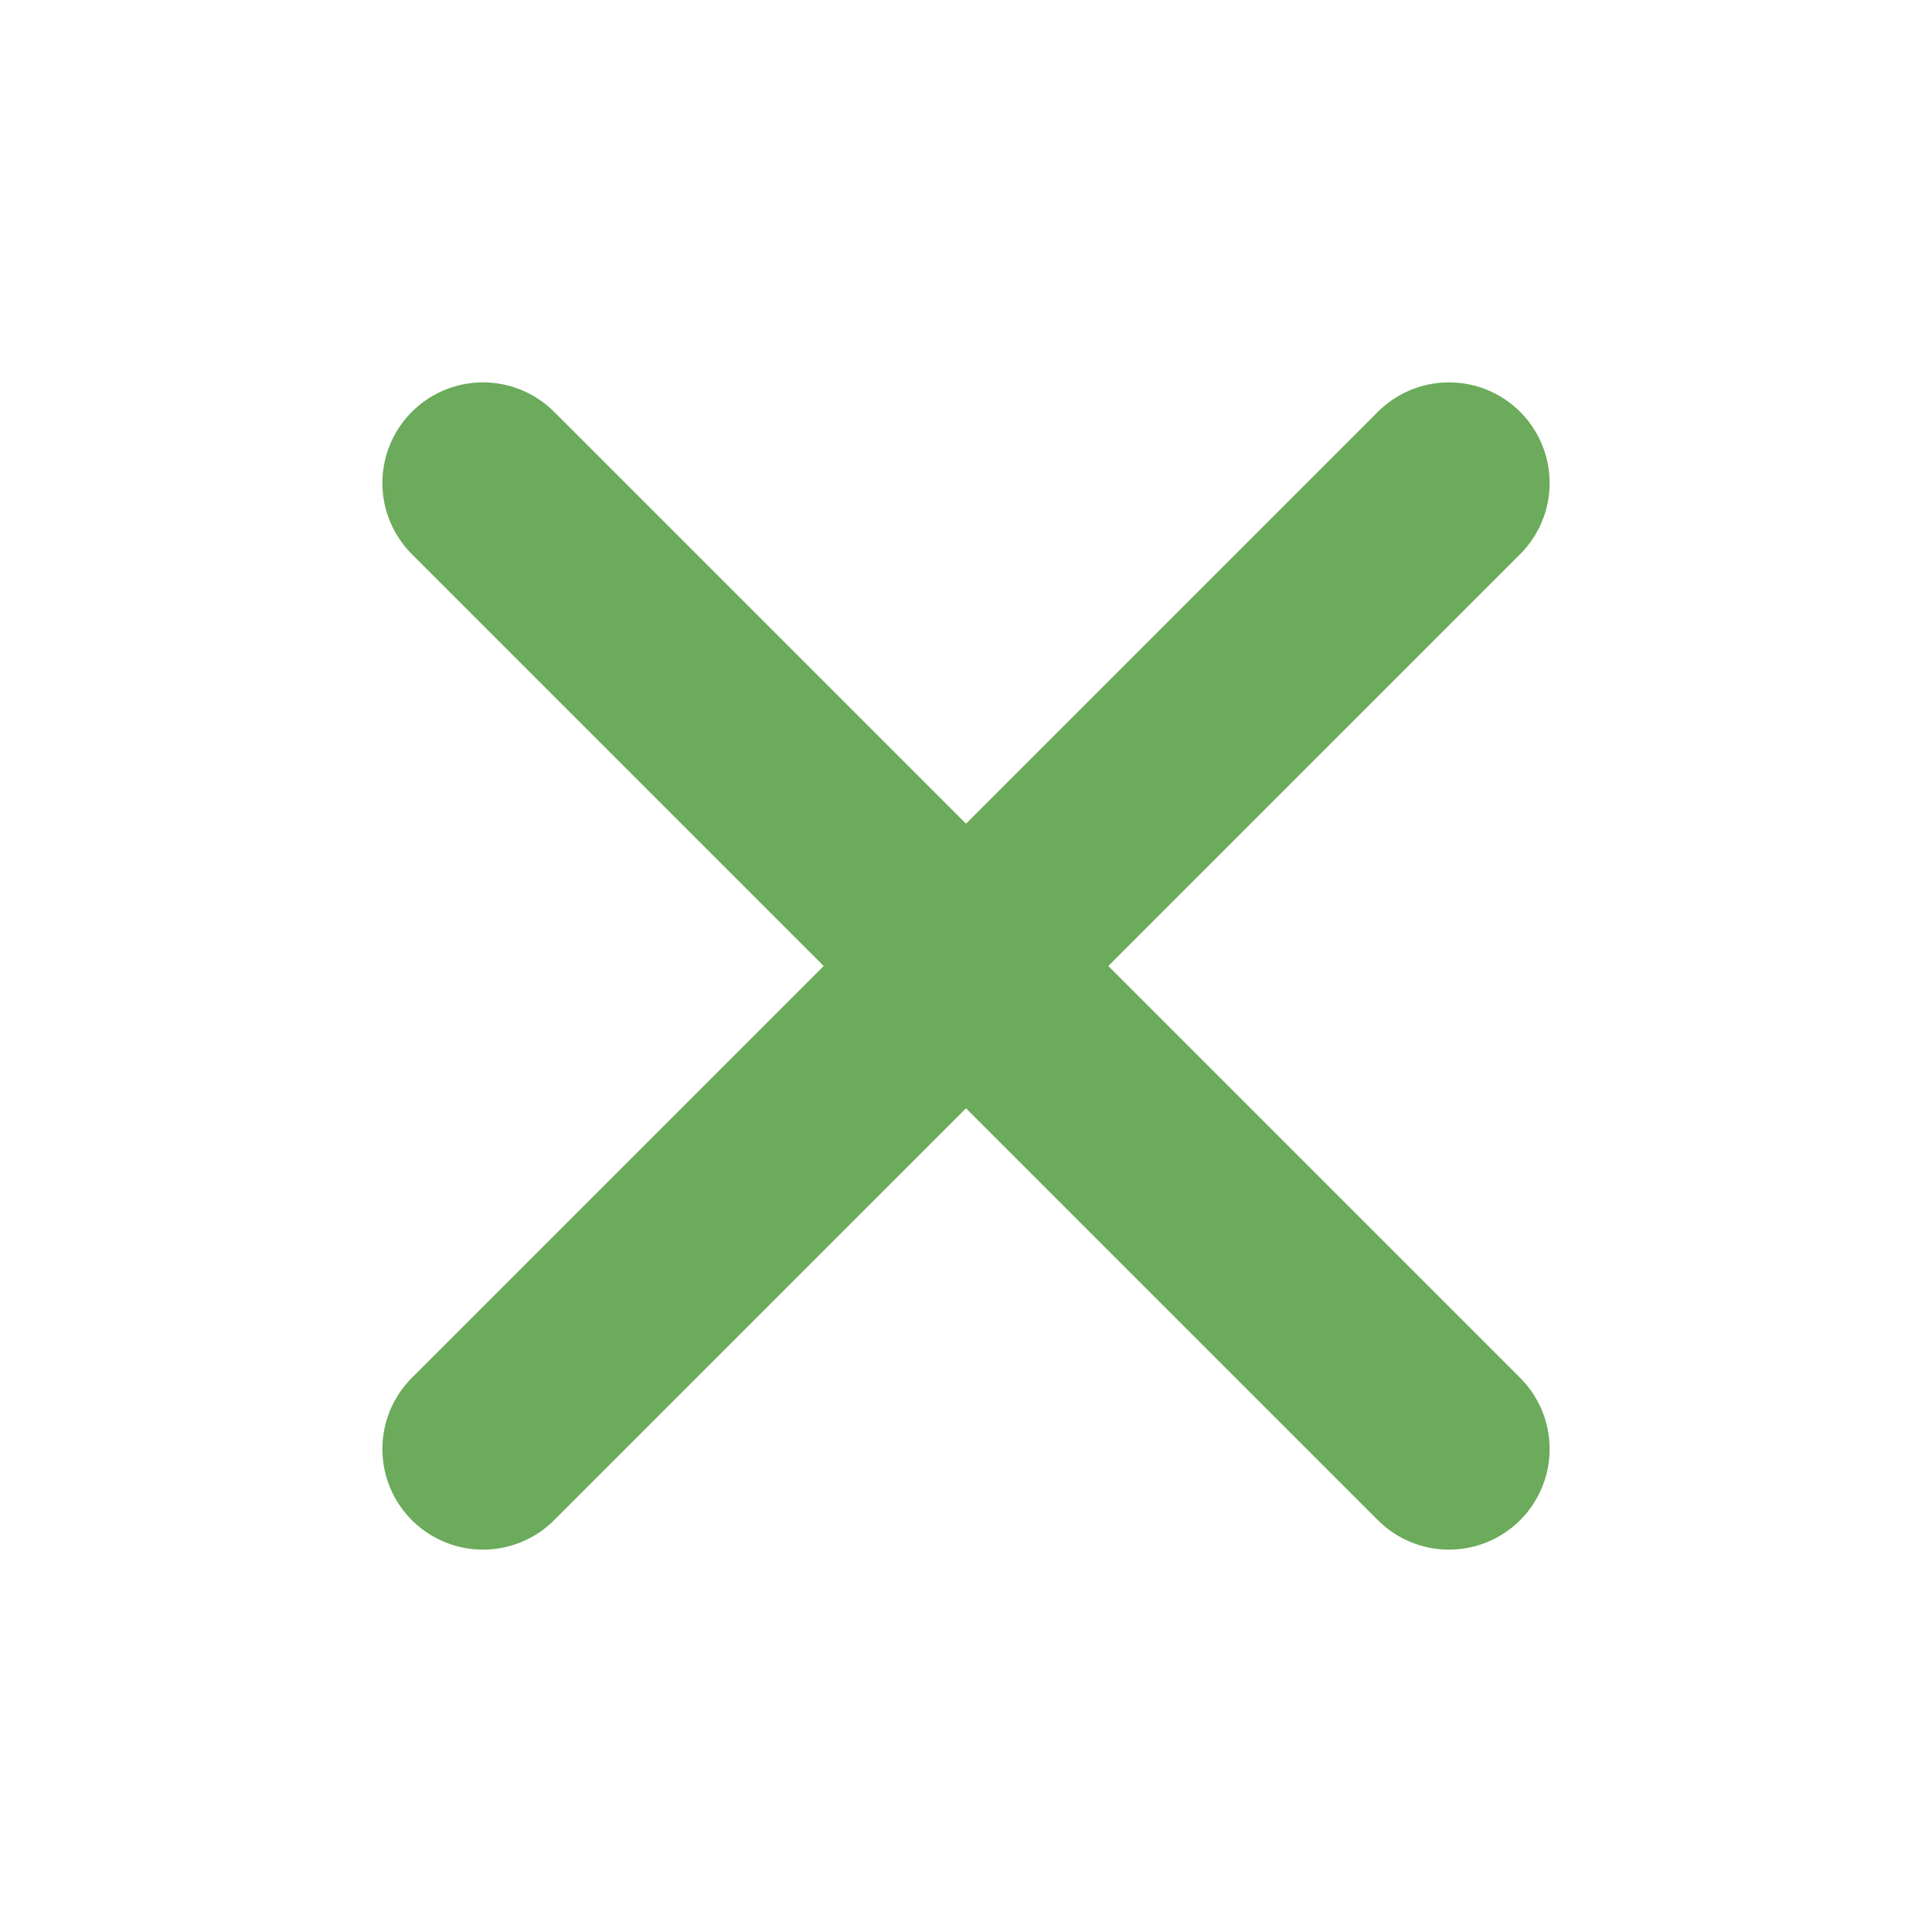
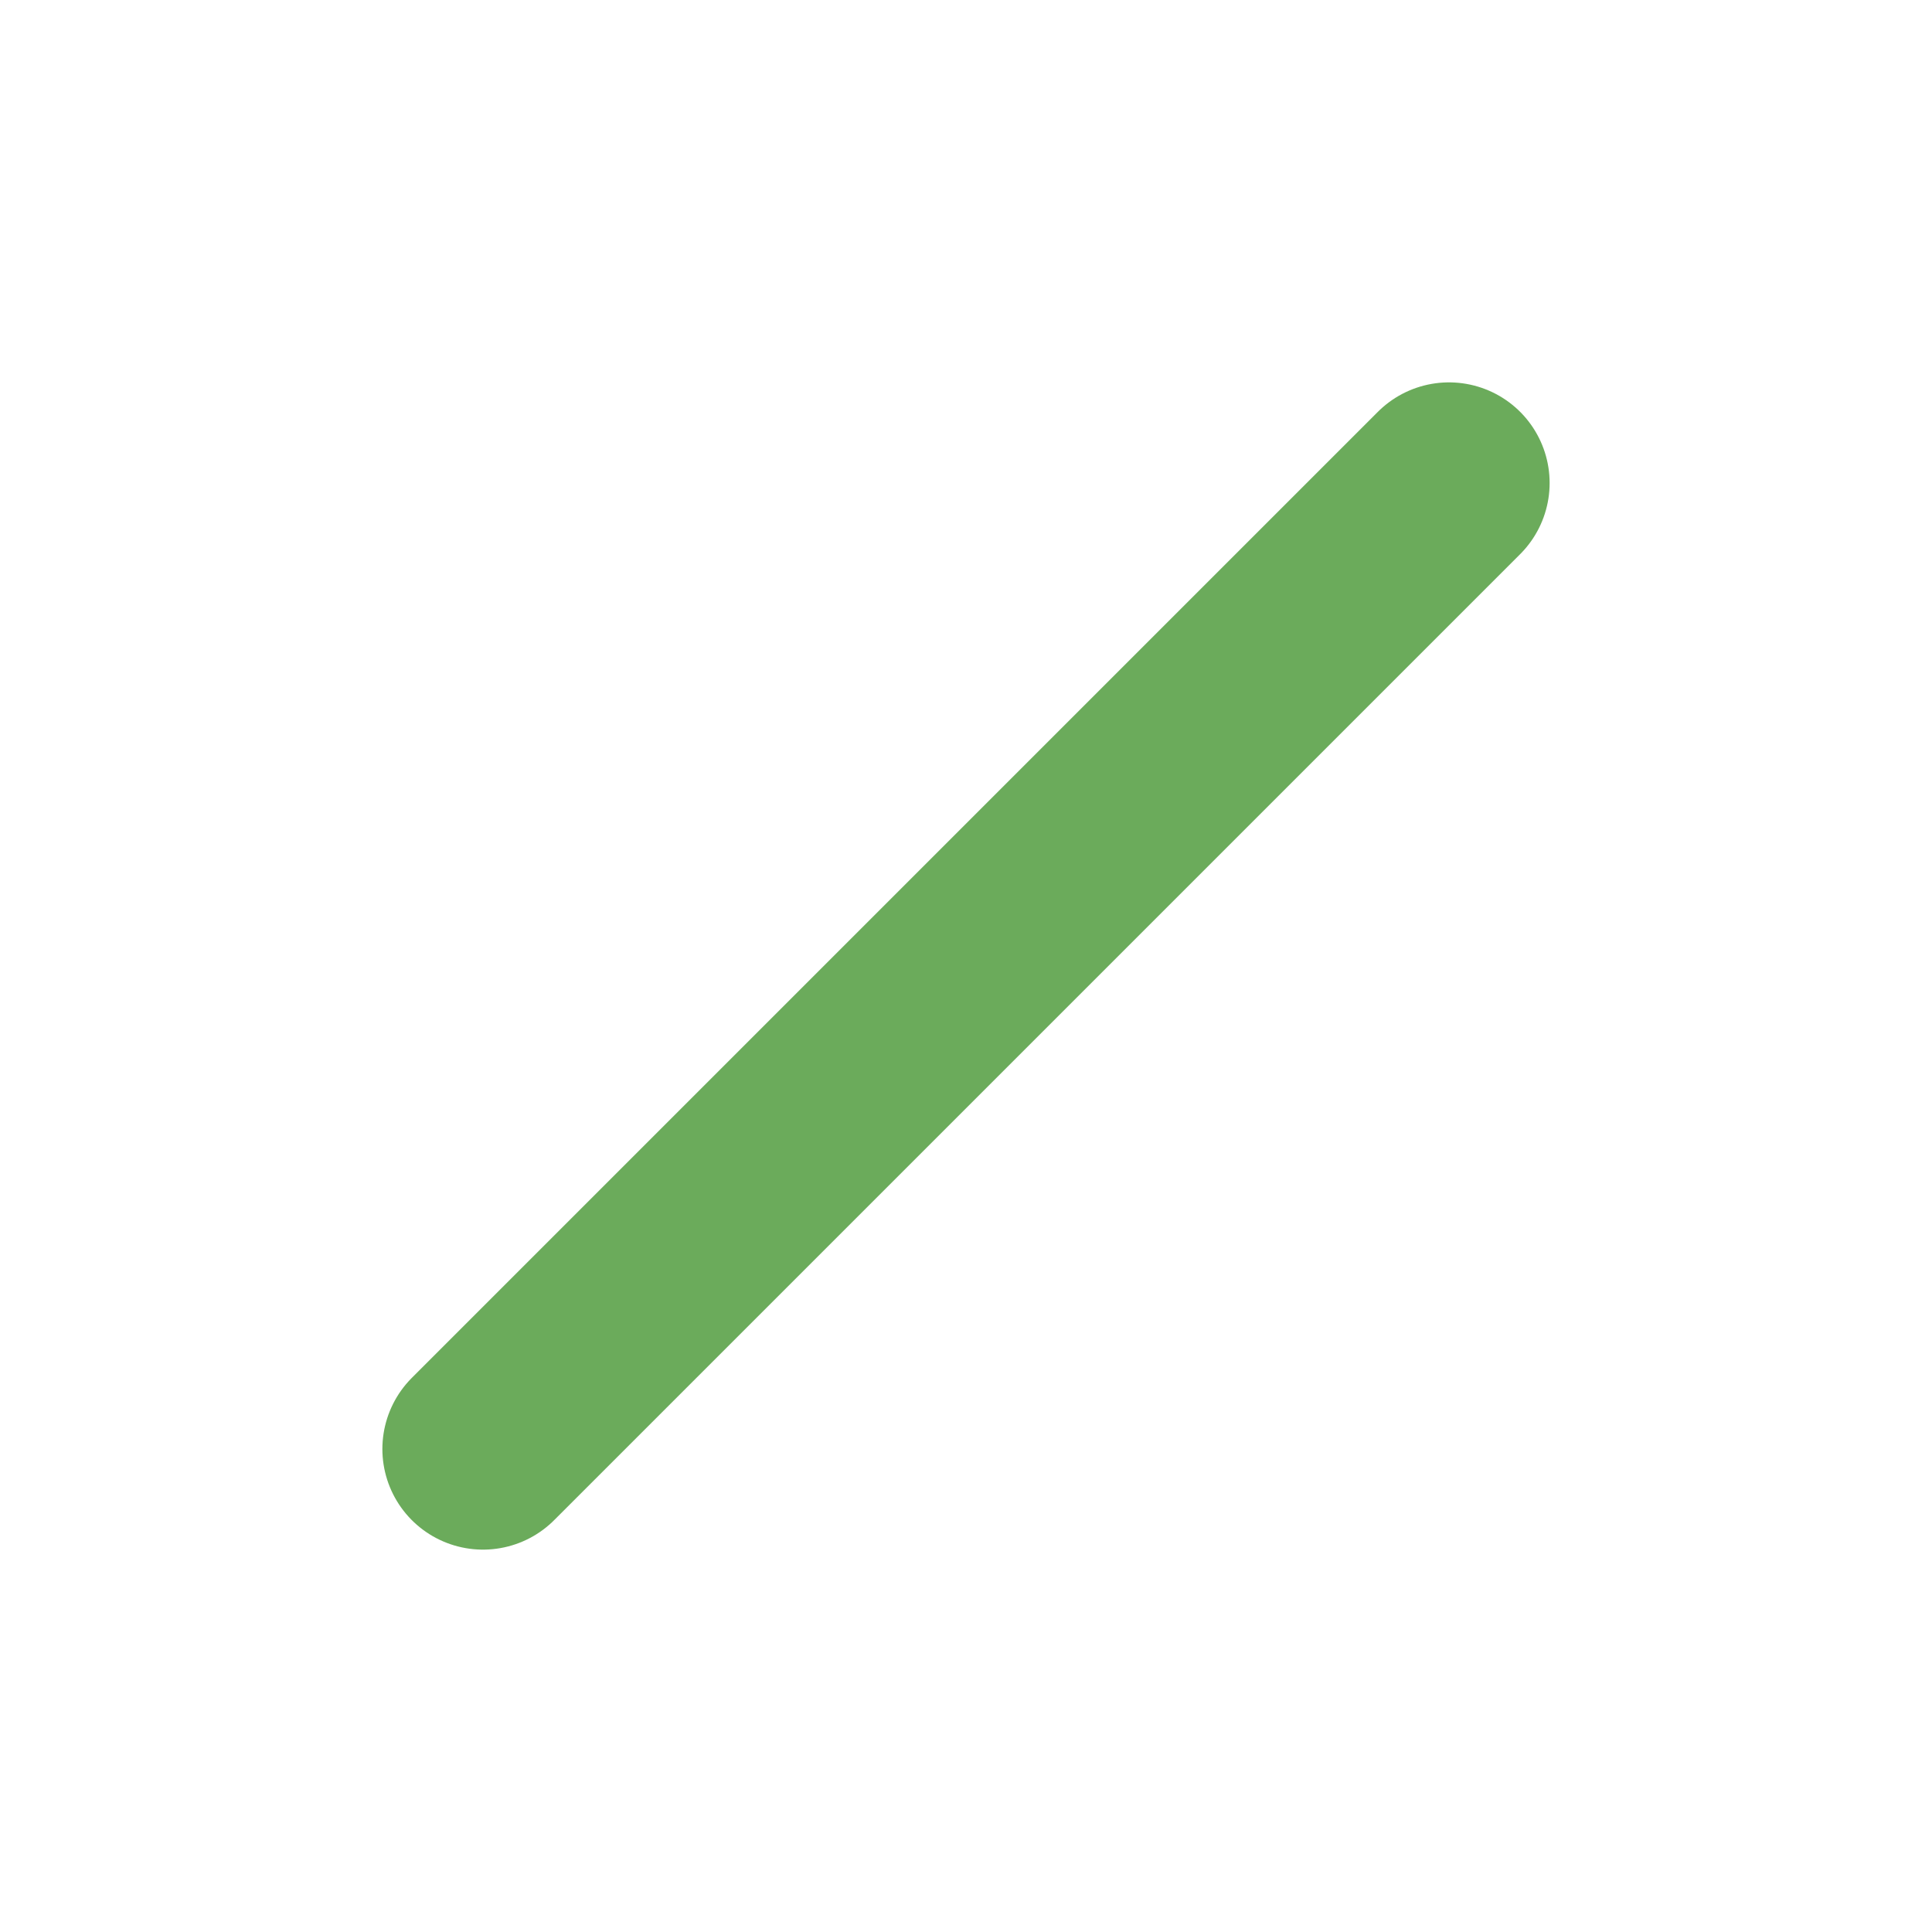
<svg xmlns="http://www.w3.org/2000/svg" width="28" height="28" viewBox="0 0 24 24" fill="none" stroke="#6BAB5B" stroke-width="2.5" stroke-linecap="round" stroke-linejoin="round" class="feather feather-x">
  <line x1="18" y1="6" x2="6" y2="18" />
-   <line x1="6" y1="6" x2="18" y2="18" />
</svg>